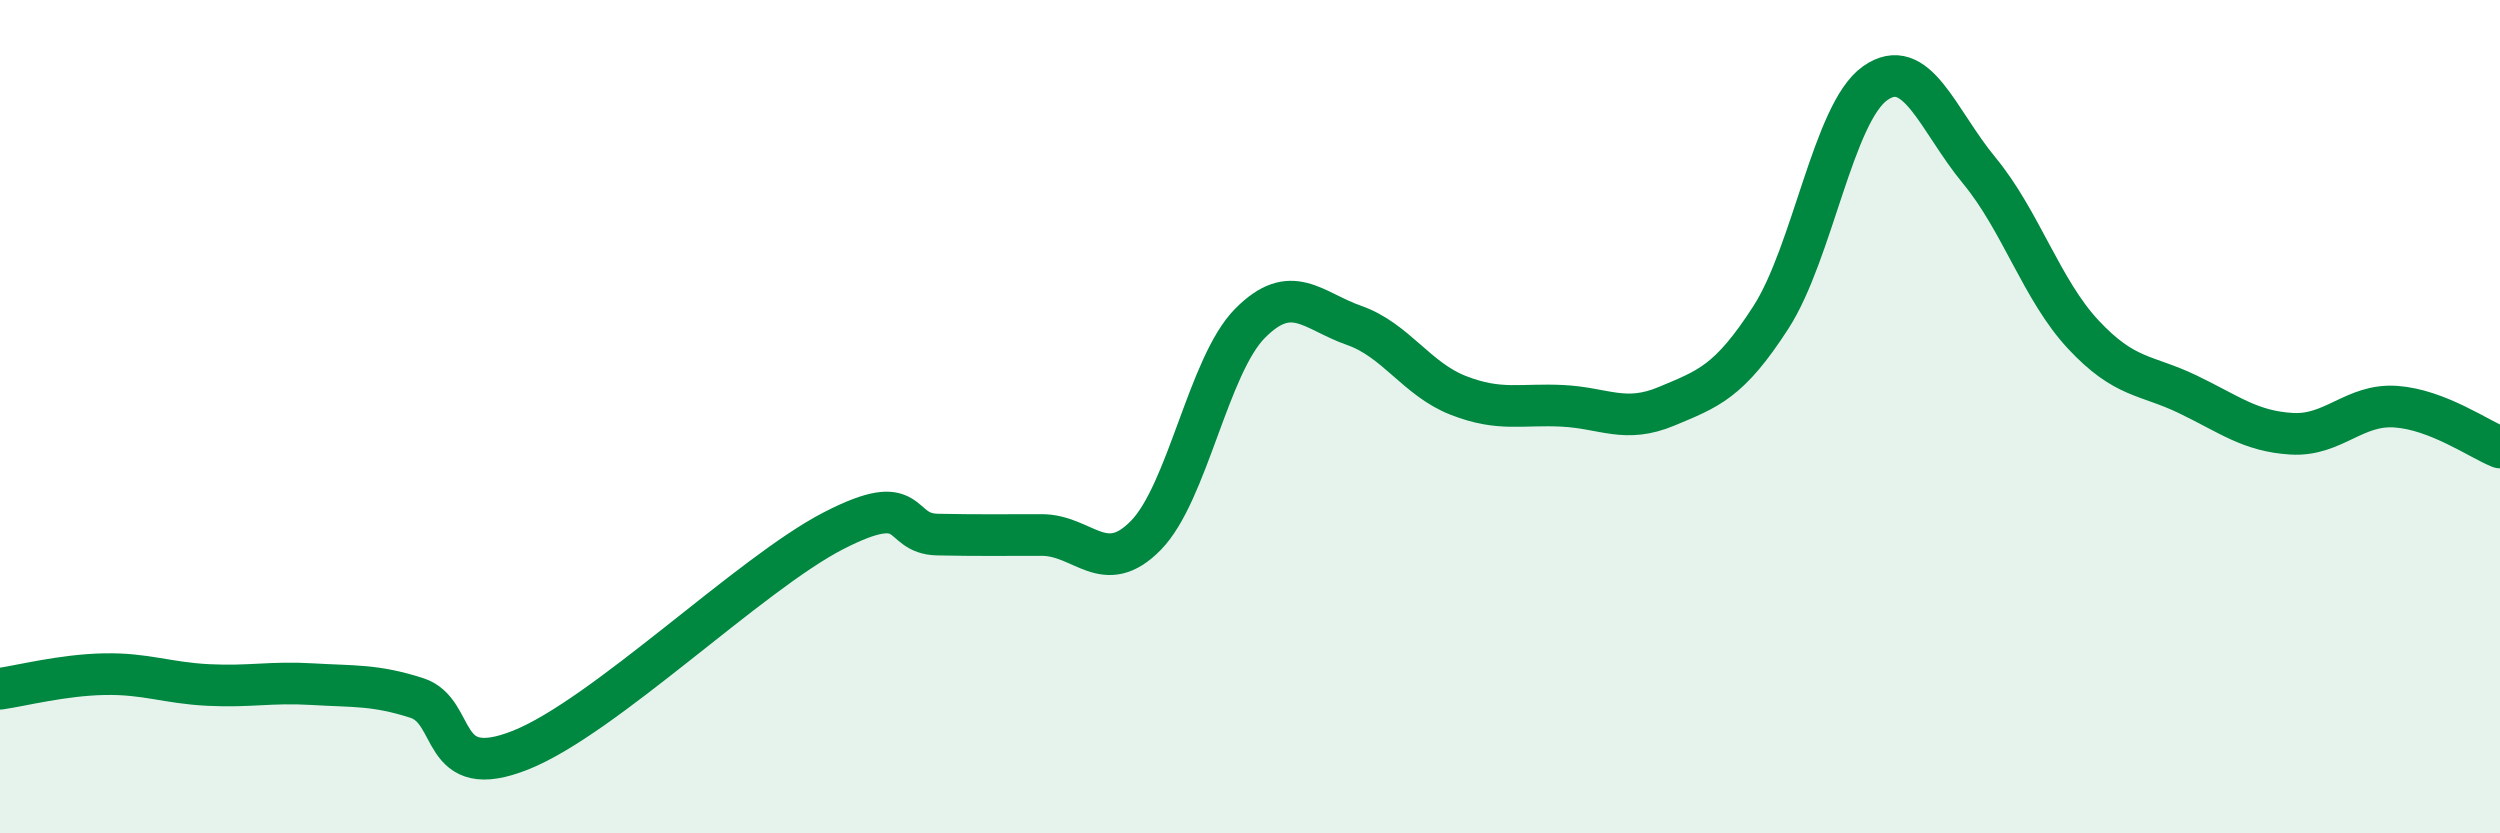
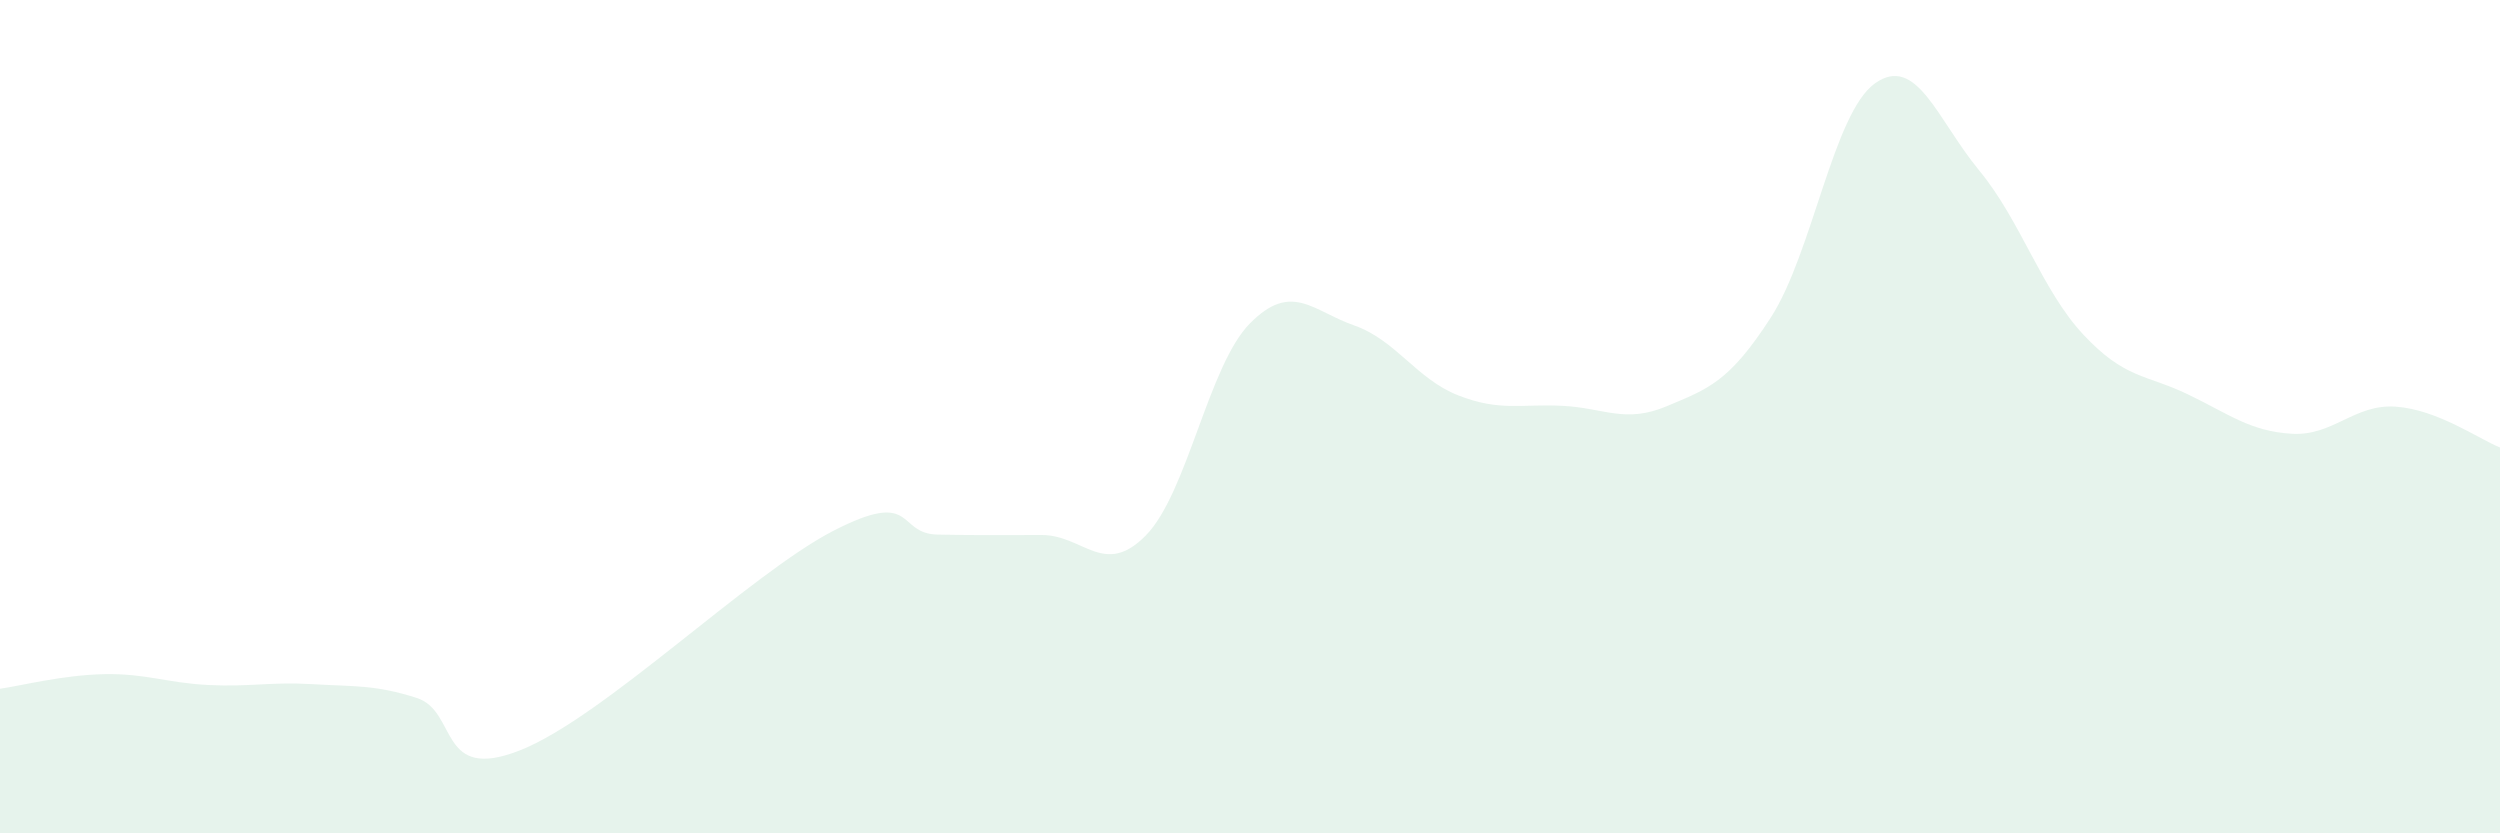
<svg xmlns="http://www.w3.org/2000/svg" width="60" height="20" viewBox="0 0 60 20">
  <path d="M 0,16.53 C 0.5,16.46 1.5,16.2 2.5,16.18 C 3.5,16.16 4,16.39 5,16.44 C 6,16.49 6.5,16.36 7.5,16.42 C 8.5,16.48 9,16.43 10,16.75 C 11,17.07 10.5,18.8 12.5,18 C 14.5,17.2 18,13.77 20,12.74 C 22,11.71 21.5,12.81 22.5,12.83 C 23.5,12.85 24,12.84 25,12.84 C 26,12.84 26.5,13.87 27.5,12.85 C 28.5,11.83 29,8.77 30,7.76 C 31,6.75 31.5,7.46 32.5,7.81 C 33.5,8.16 34,9.1 35,9.49 C 36,9.88 36.5,9.69 37.5,9.74 C 38.5,9.79 39,10.17 40,9.75 C 41,9.33 41.5,9.17 42.5,7.62 C 43.5,6.07 44,2.71 45,2 C 46,1.29 46.5,2.88 47.5,4.09 C 48.5,5.3 49,6.96 50,8.03 C 51,9.1 51.5,8.98 52.5,9.46 C 53.5,9.94 54,10.35 55,10.41 C 56,10.47 56.5,9.69 57.5,9.76 C 58.5,9.83 59.5,10.54 60,10.74L60 20L0 20Z" fill="#008740" opacity="0.1" stroke-linecap="round" stroke-linejoin="round" />
-   <path d="M 0,16.53 C 0.5,16.46 1.5,16.2 2.5,16.18 C 3.5,16.16 4,16.39 5,16.44 C 6,16.49 6.5,16.36 7.5,16.42 C 8.5,16.48 9,16.43 10,16.75 C 11,17.07 10.5,18.8 12.5,18 C 14.5,17.2 18,13.77 20,12.74 C 22,11.71 21.5,12.81 22.5,12.83 C 23.5,12.85 24,12.84 25,12.84 C 26,12.84 26.5,13.87 27.5,12.85 C 28.5,11.83 29,8.77 30,7.76 C 31,6.75 31.5,7.46 32.5,7.81 C 33.5,8.16 34,9.1 35,9.49 C 36,9.88 36.5,9.69 37.5,9.74 C 38.5,9.79 39,10.17 40,9.75 C 41,9.33 41.5,9.17 42.5,7.62 C 43.5,6.07 44,2.71 45,2 C 46,1.29 46.5,2.88 47.5,4.09 C 48.5,5.3 49,6.96 50,8.03 C 51,9.1 51.5,8.98 52.5,9.46 C 53.5,9.94 54,10.35 55,10.41 C 56,10.47 56.5,9.69 57.5,9.76 C 58.5,9.83 59.5,10.54 60,10.74" stroke="#008740" stroke-width="1" fill="none" stroke-linecap="round" stroke-linejoin="round" />
</svg>